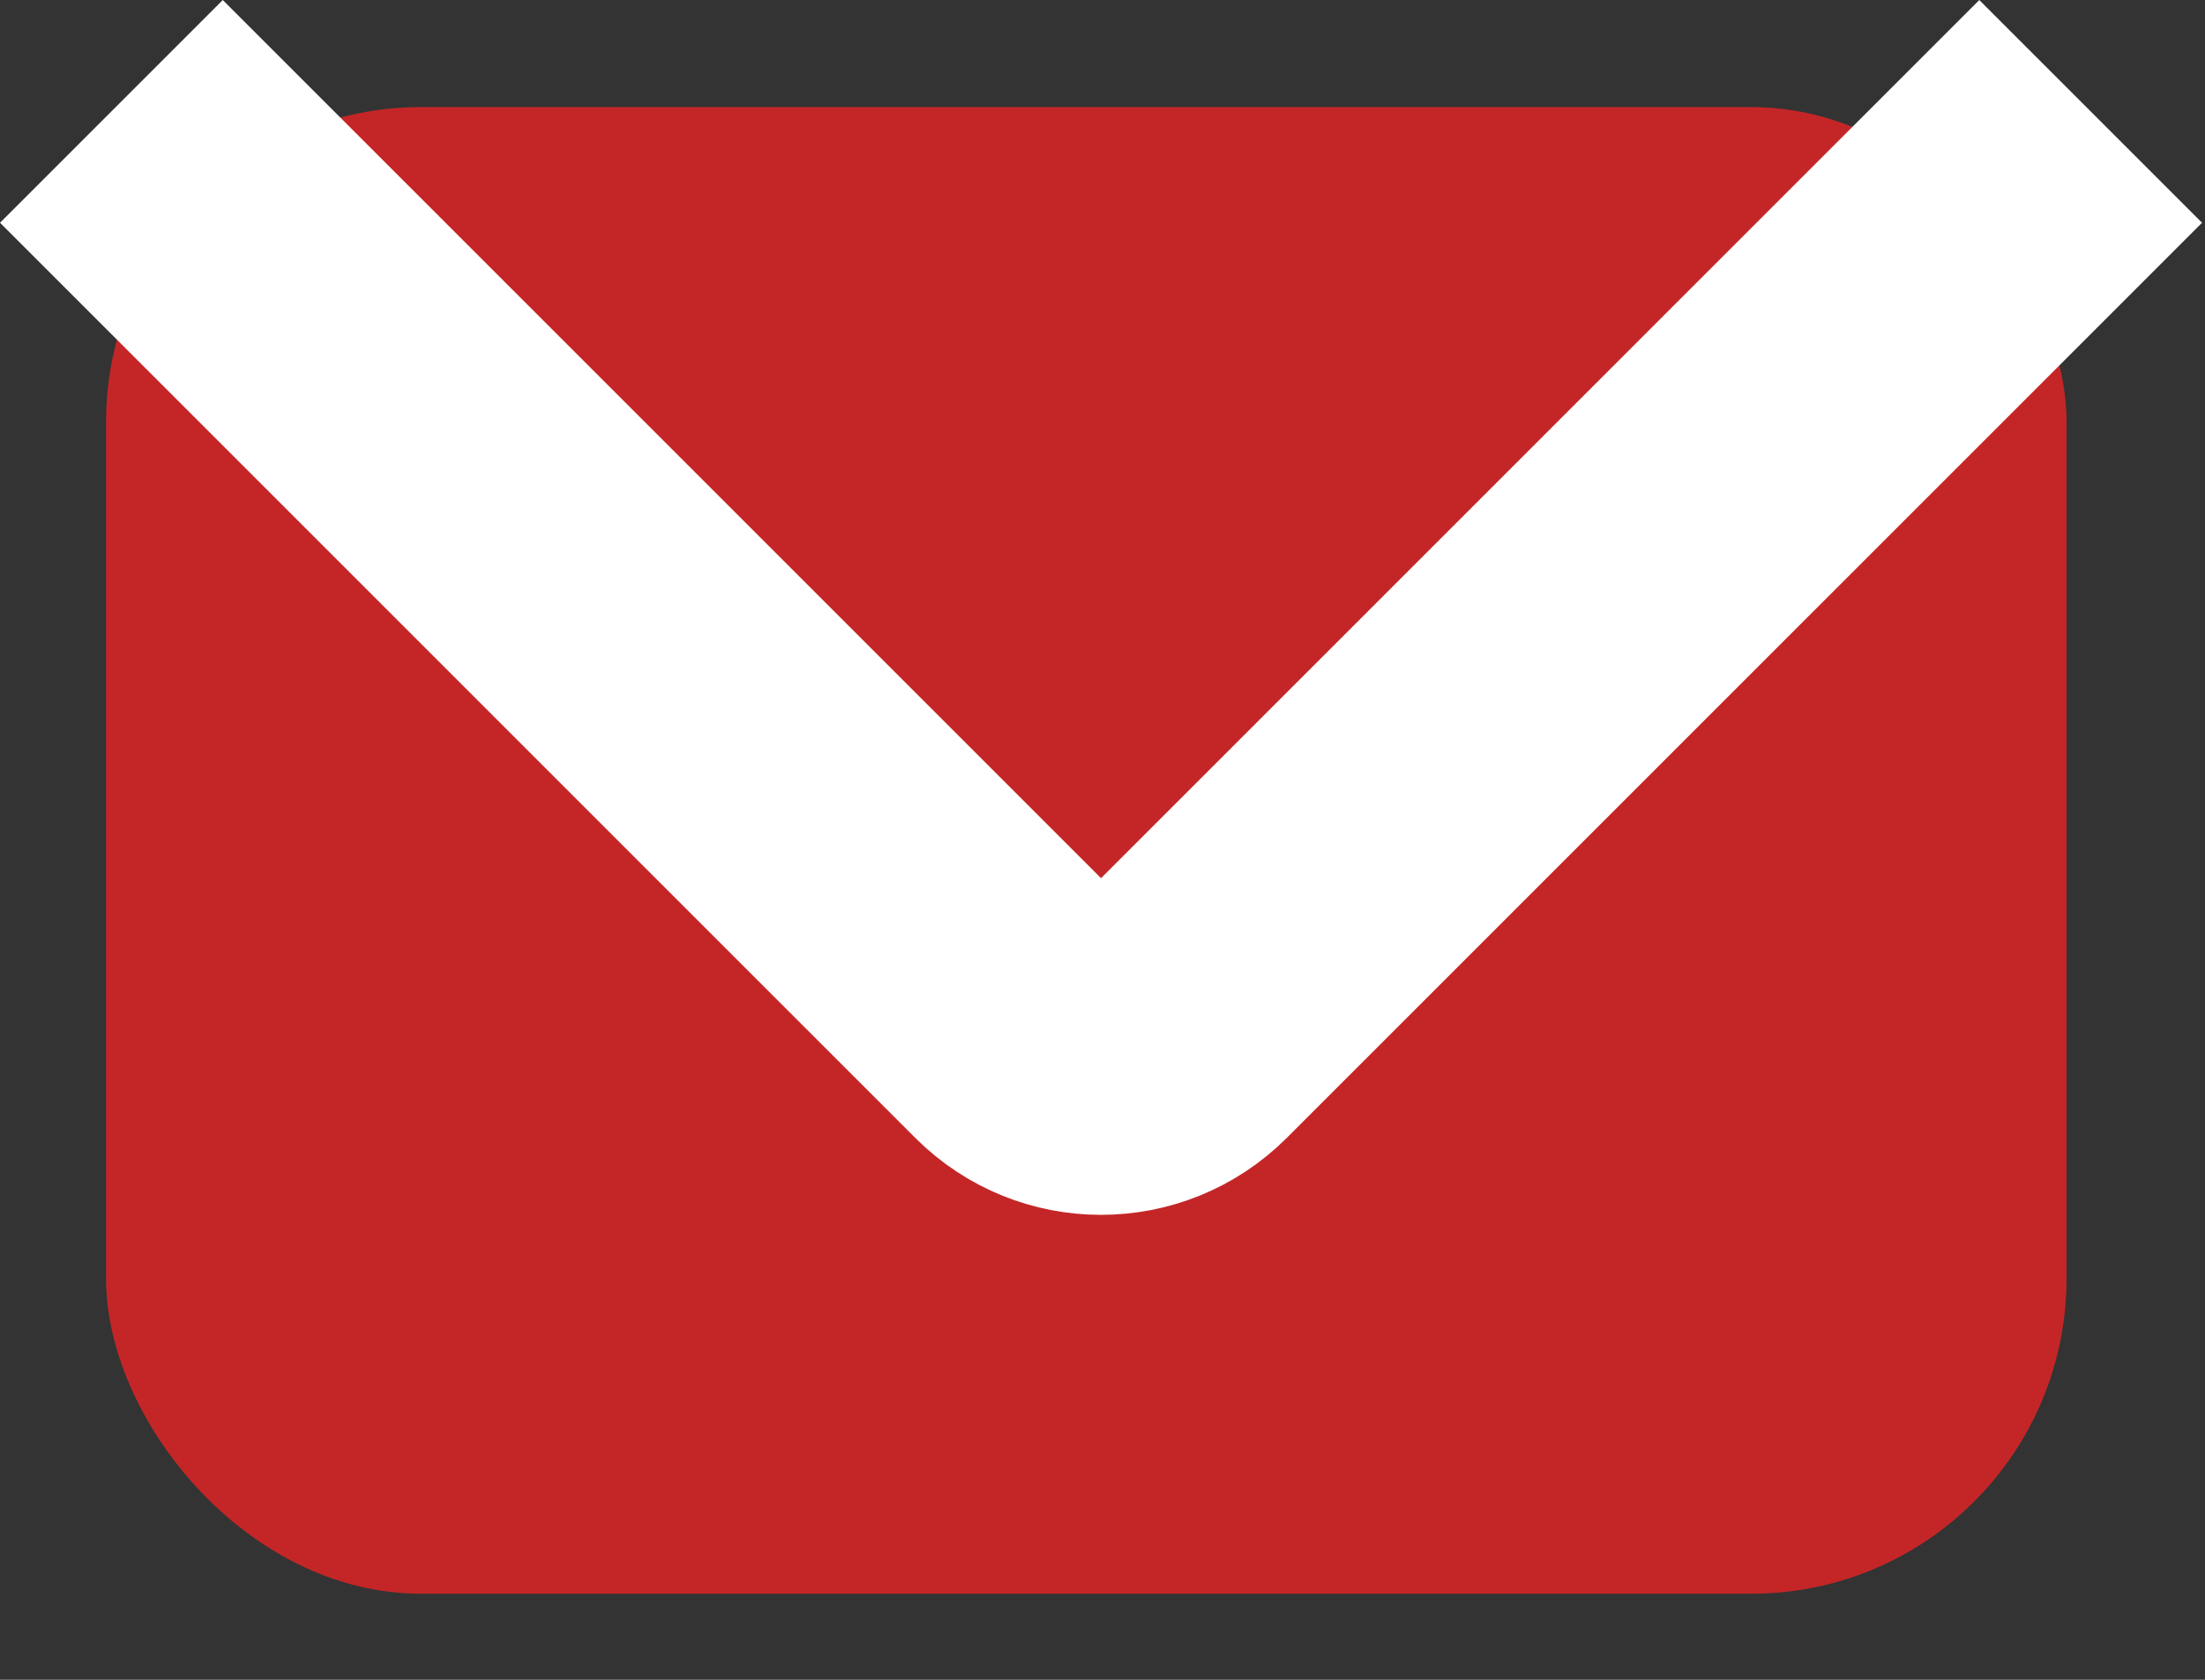
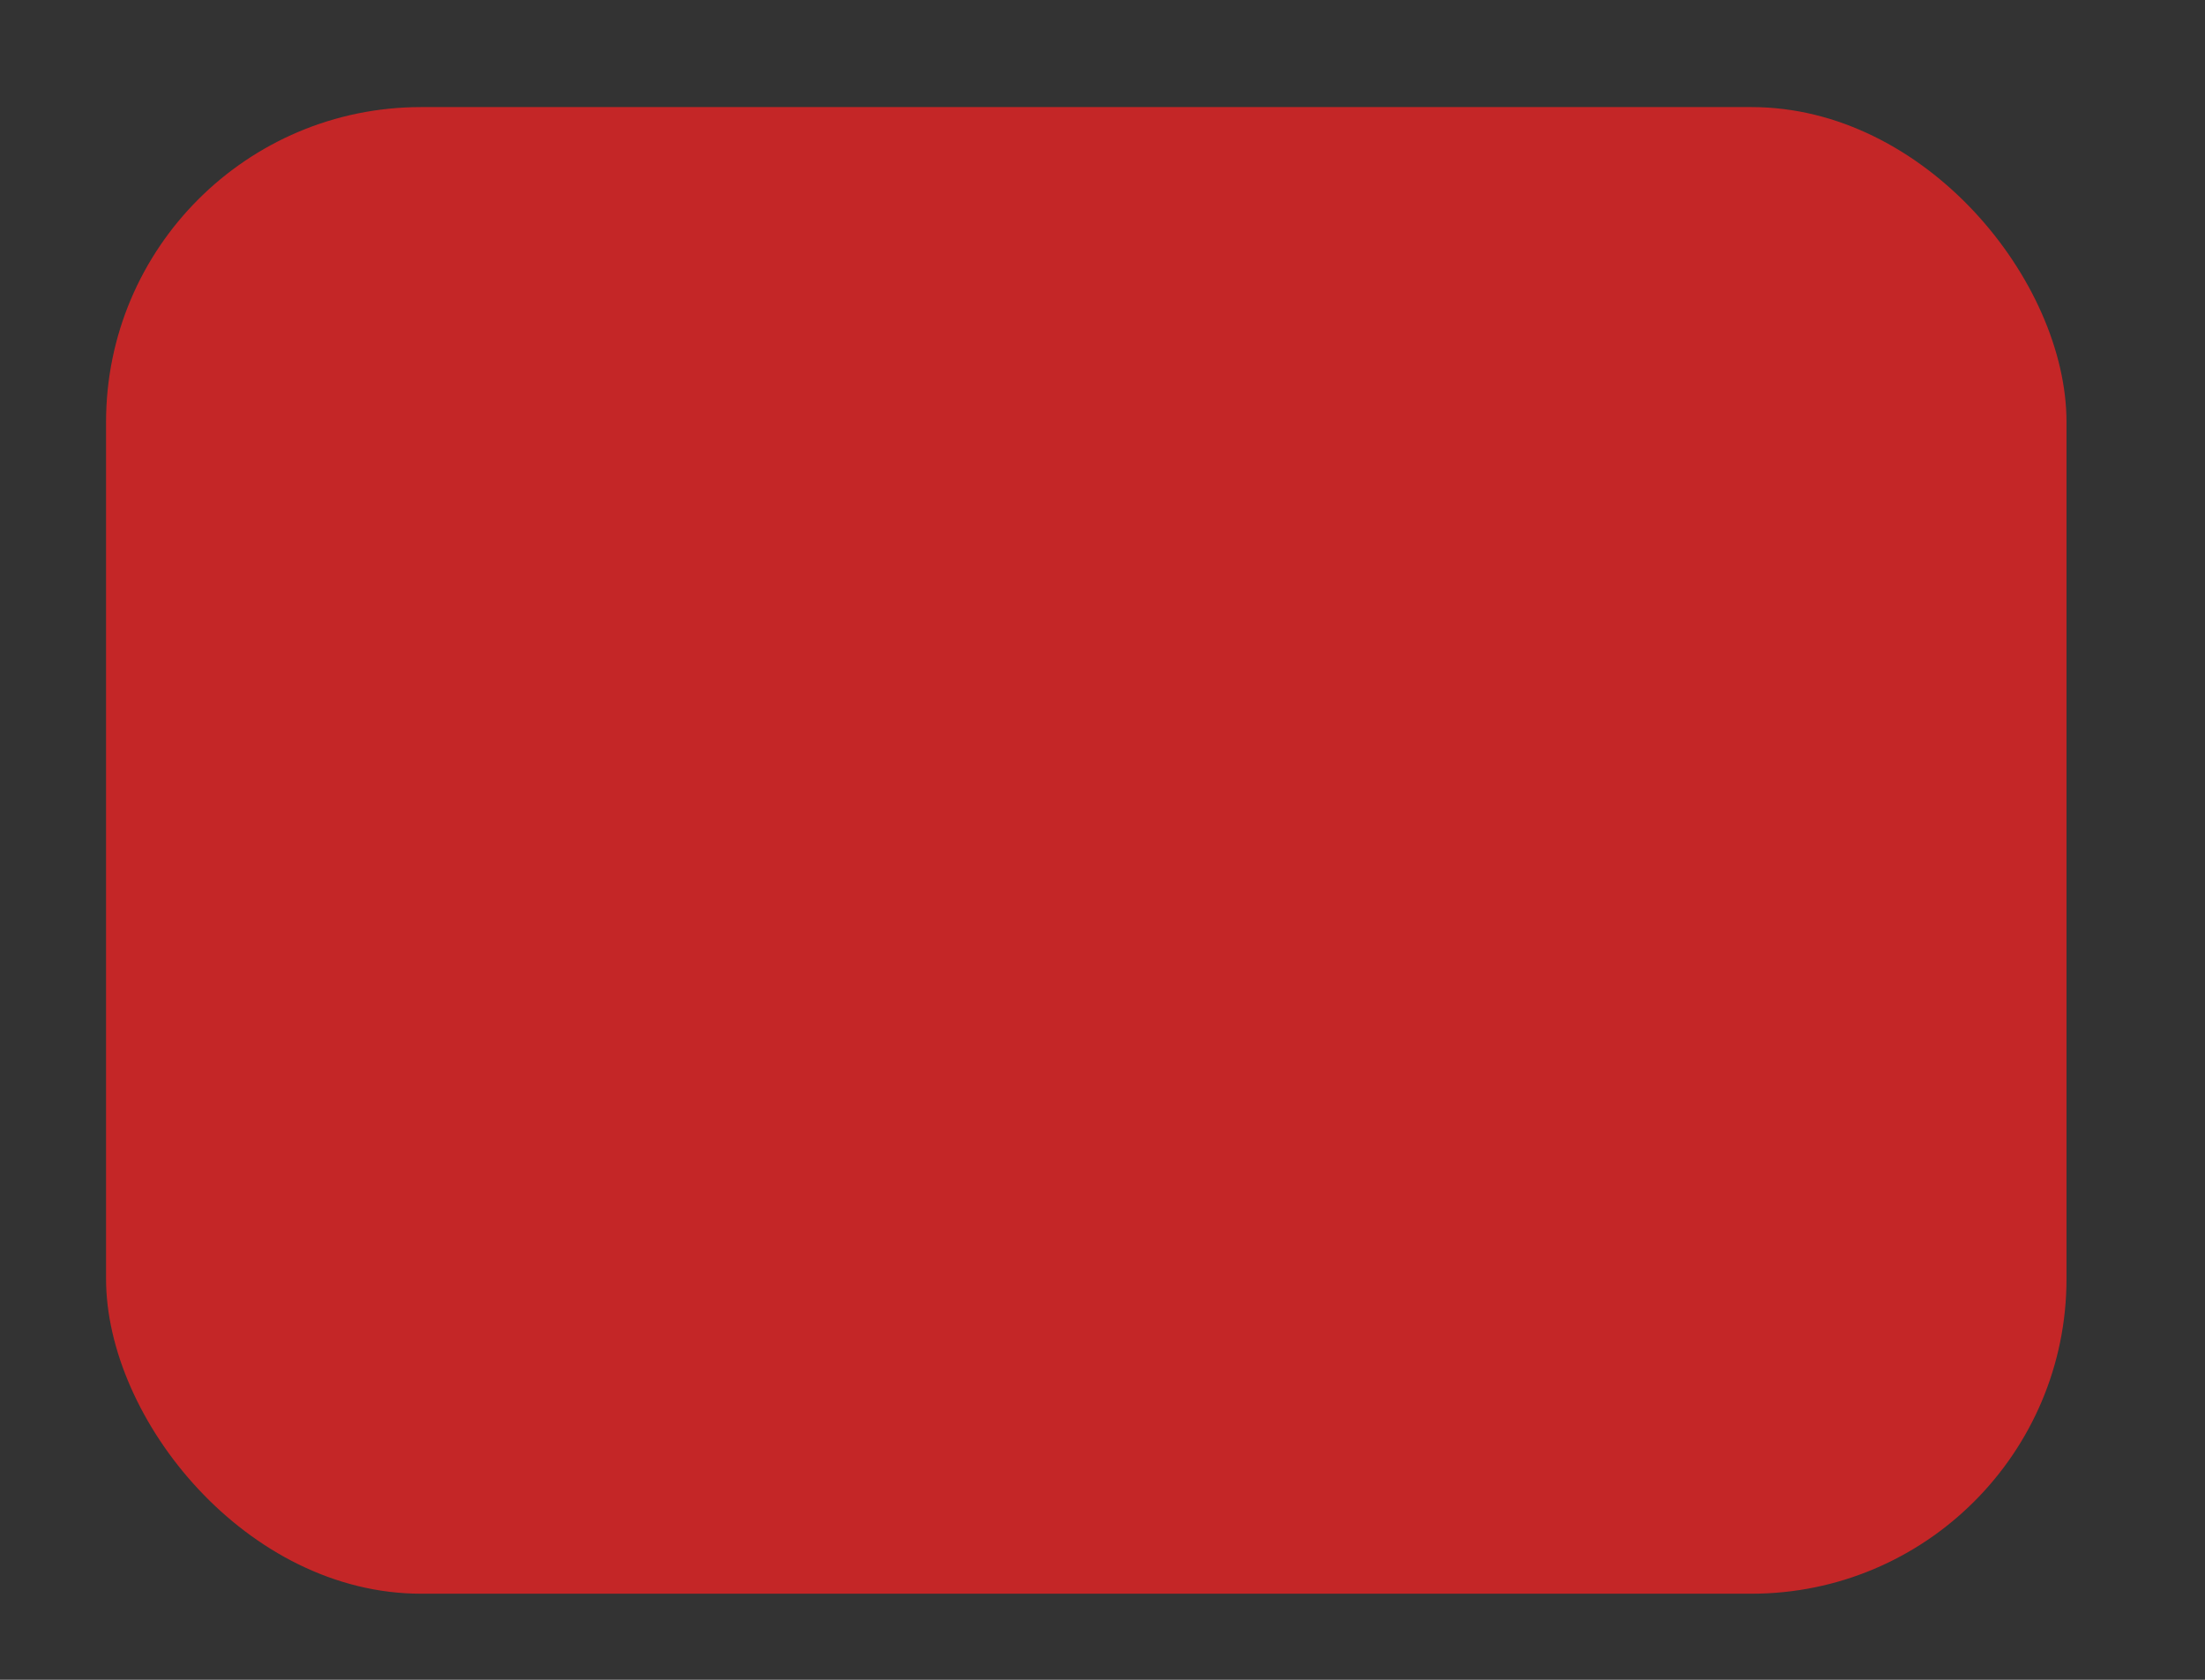
<svg xmlns="http://www.w3.org/2000/svg" width="21" height="16" viewBox="0 0 21 16" fill="none">
  <rect x="0" y="0" width="21" height="16" fill="#333333" stroke="none" />
  <rect x="1.01" y="1.02" width="18.671" height="14.16" rx="3" fill="#C42627" />
-   <path d="M1.061 1.061L9.779 9.779C10.169 10.169 10.802 10.169 11.193 9.779L19.911 1.061" stroke="white" stroke-width="3" />
</svg>